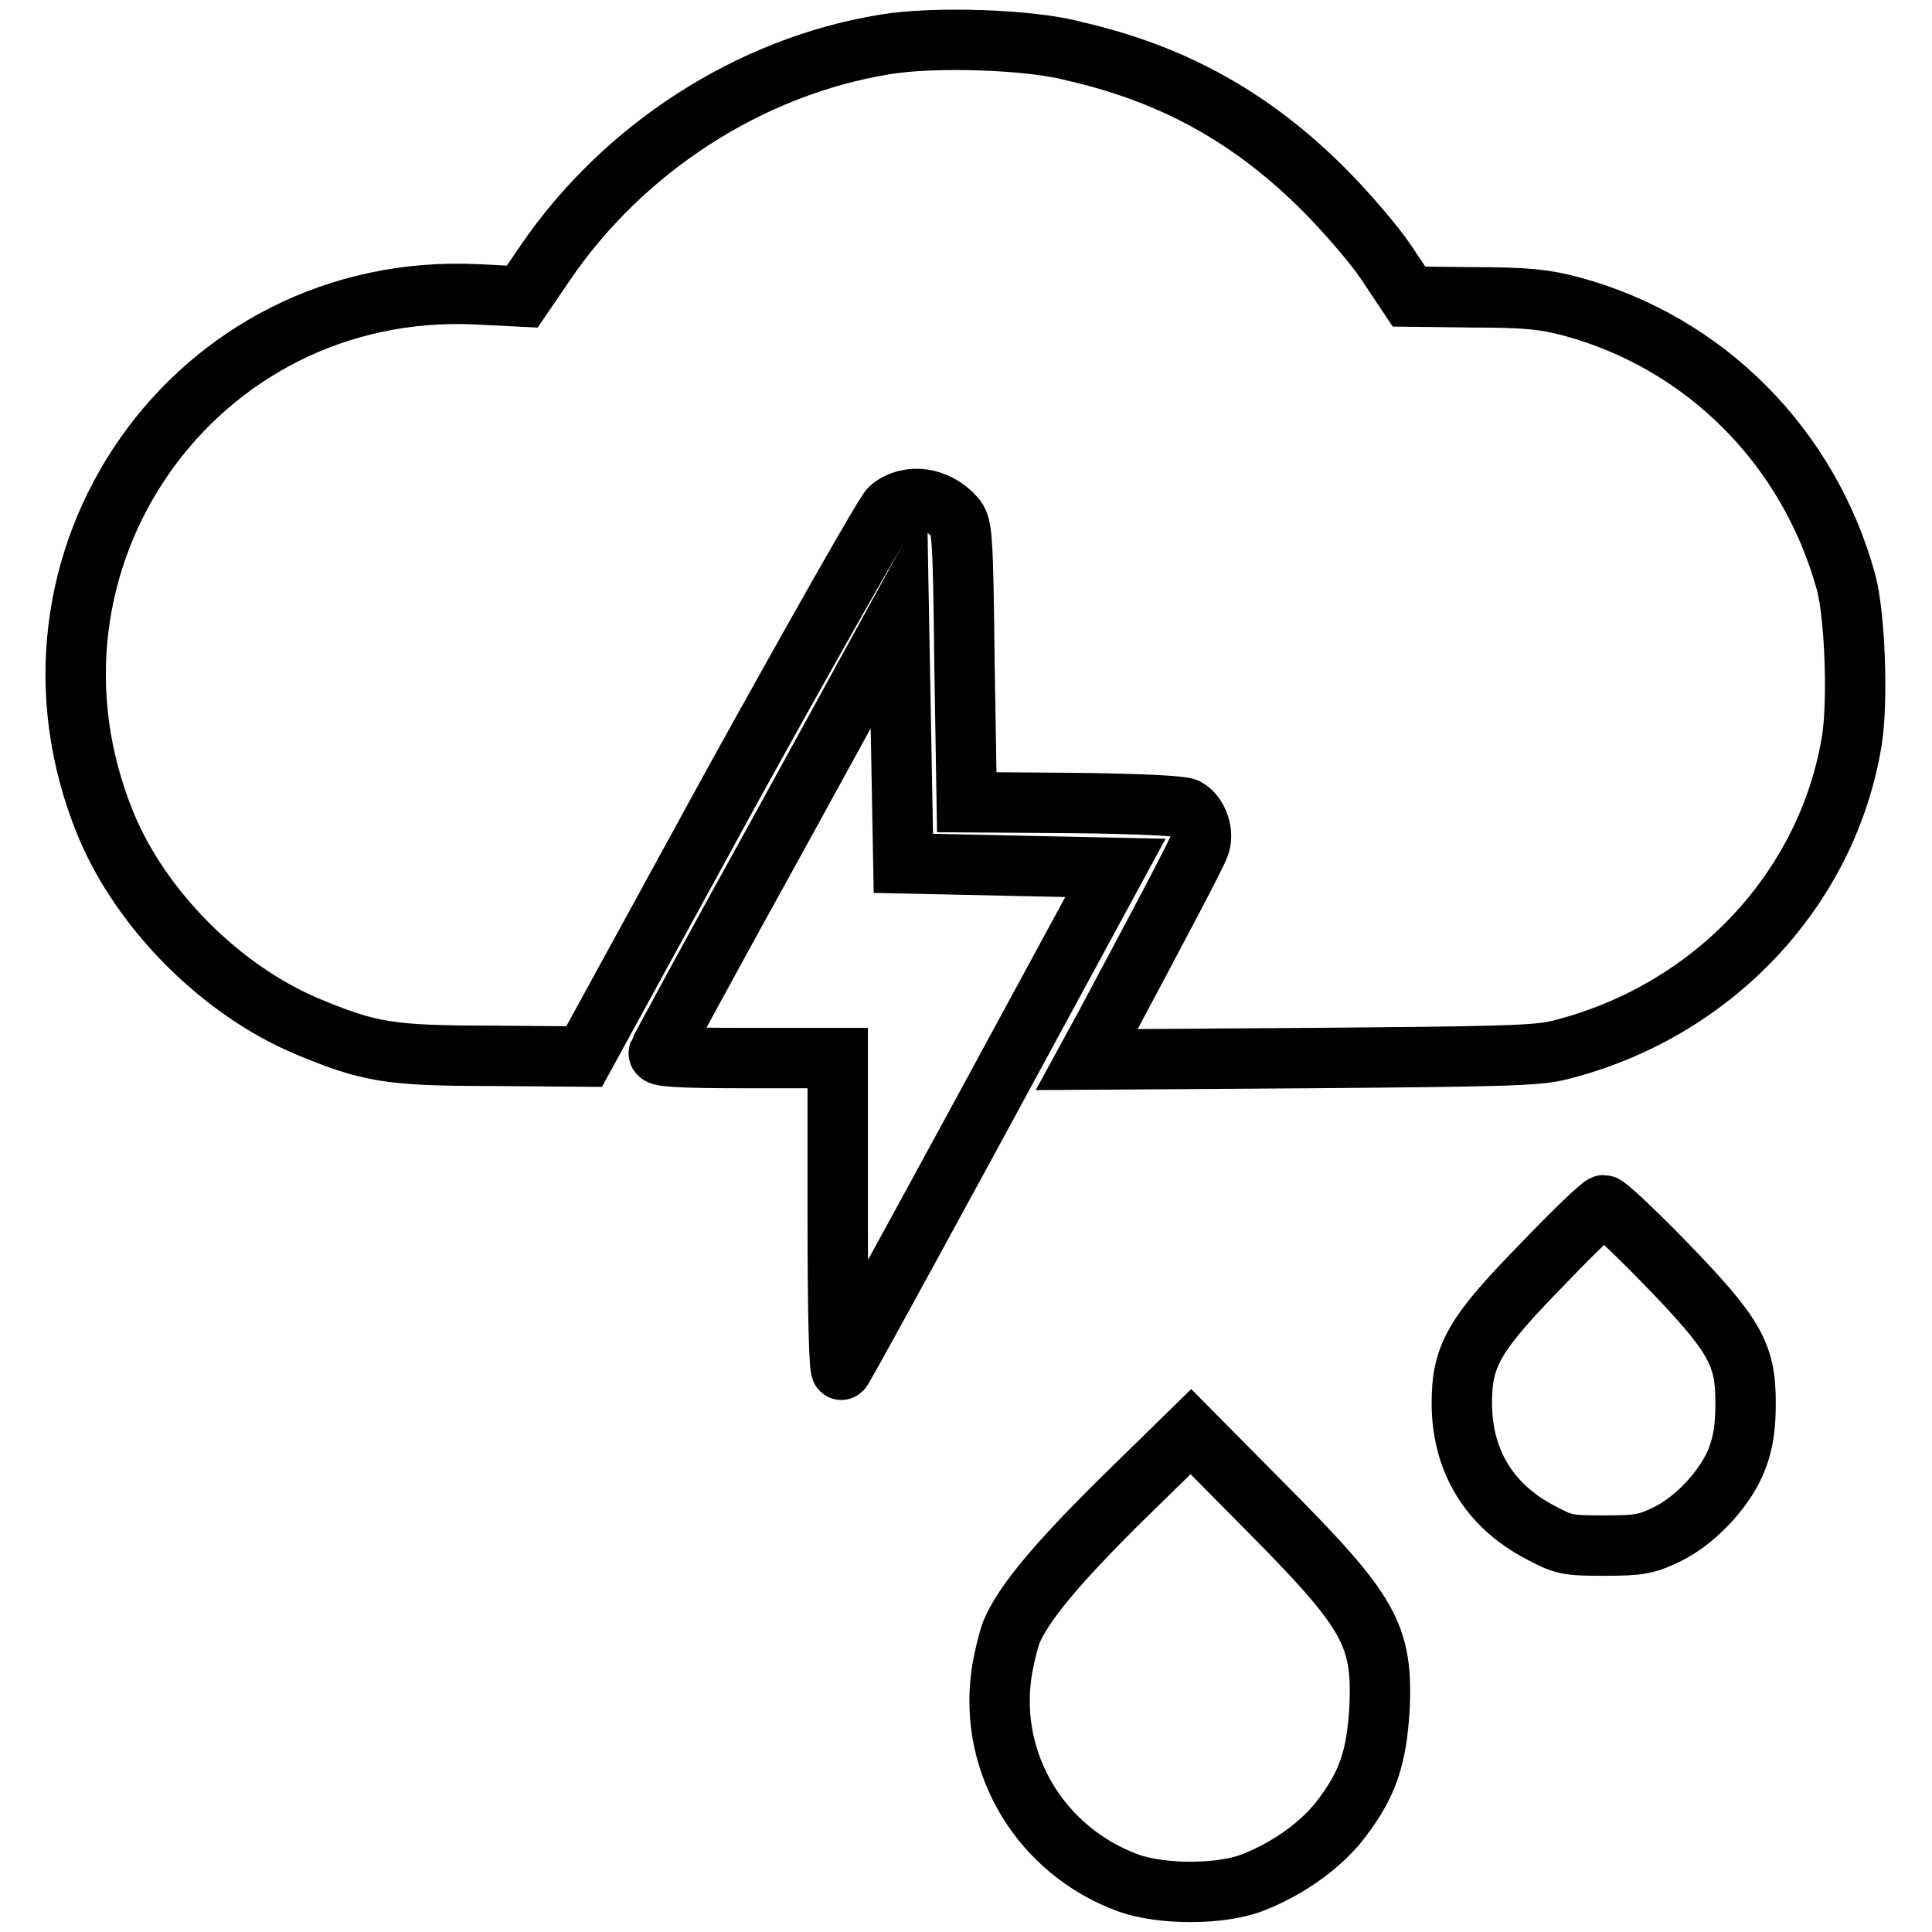
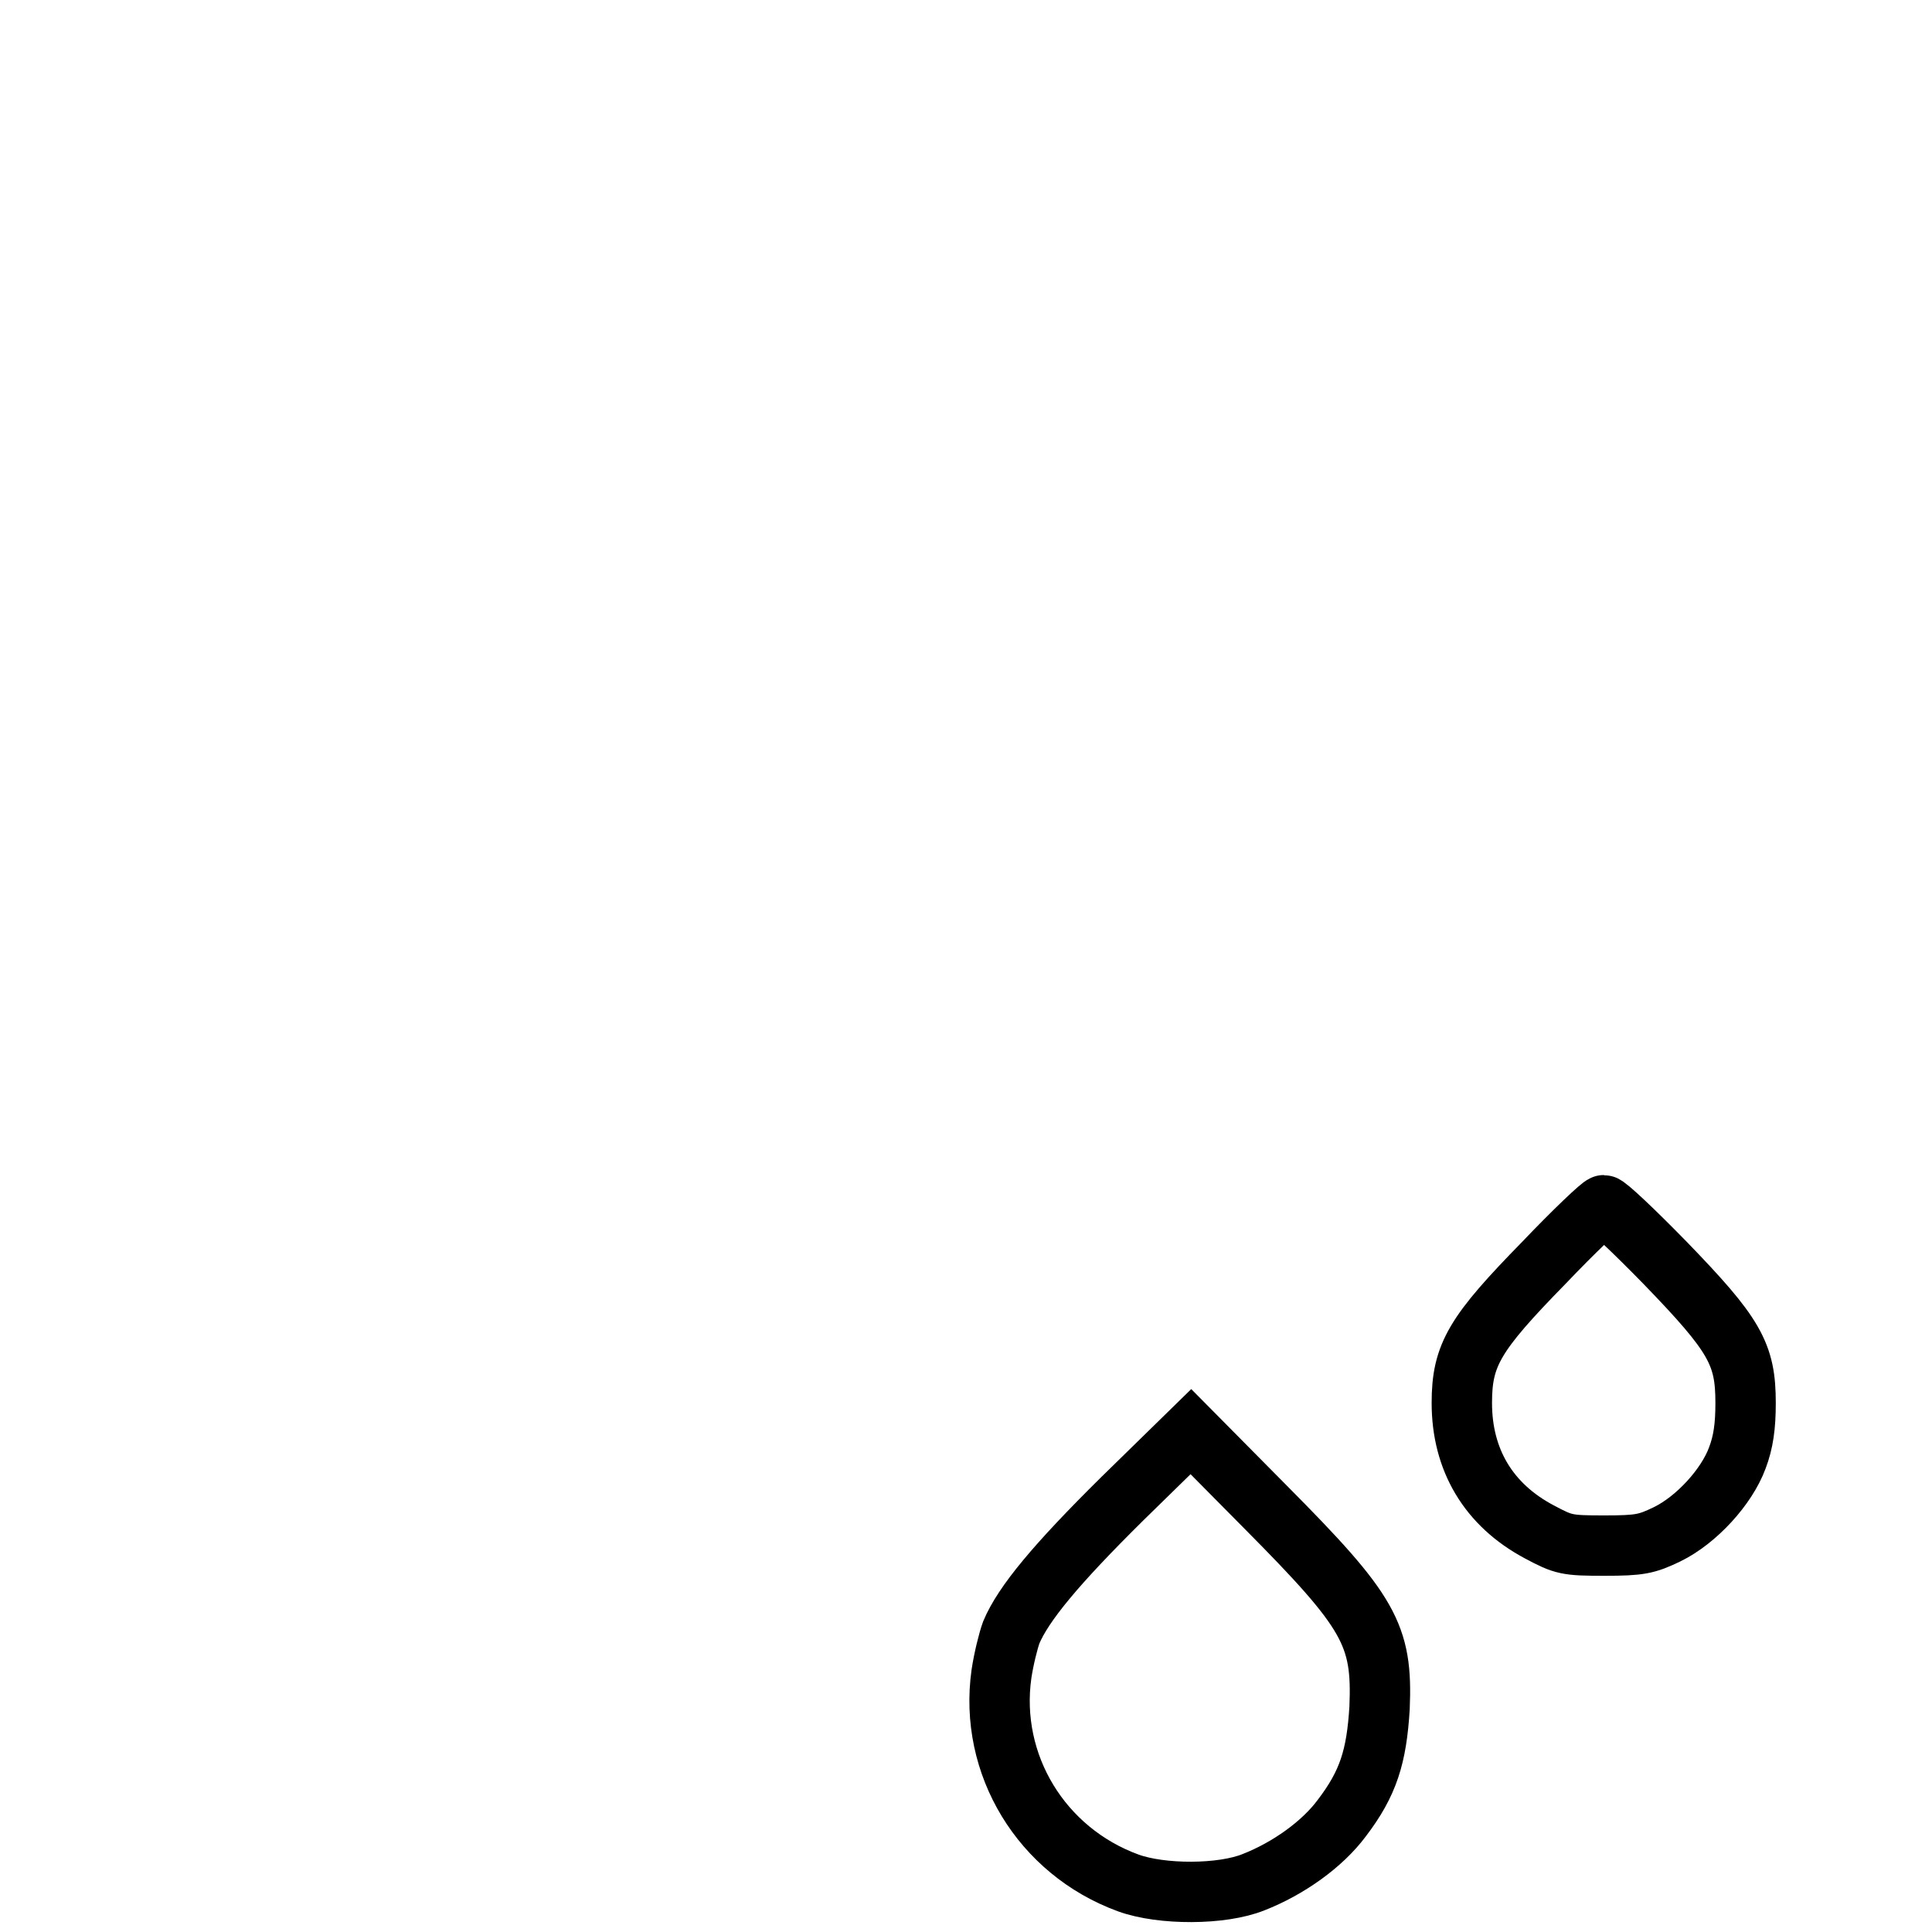
<svg xmlns="http://www.w3.org/2000/svg" version="1.1" x="0px" y="0px" viewBox="0 0 256 256" enable-background="new 0 0 256 256" xml:space="preserve">
  <g>
    <g>
      <g>
-         <path stroke-width="8" fill-opacity="0" stroke="#000000" d="M117.2,5.9c-17.8,2.9-34.6,13.7-45,29l-3,4.4l-6-0.3C25.8,37.2-0.3,74.3,14,109.2c4.7,11.4,15.3,22,26.7,26.8c8.2,3.4,10.8,3.9,24.4,3.9l12.3,0.1L97.1,104C108,84.3,117.4,67.7,118,67.3c2.5-2,6.2-1.4,8.5,1.2c1,1.1,1.1,2.1,1.3,19.5l0.3,18.3l14,0.1c9.3,0.1,14.4,0.4,15.1,0.7c1.5,0.8,2.4,3.3,1.7,5c-0.4,1.2-6.3,12.3-12.5,23.9l-2.4,4.4l29.5-0.2c24.5-0.2,30-0.3,32.9-1c20.4-5,35.8-21.3,39-41.2c0.8-5.2,0.4-16.5-0.8-20.9c-4.9-17.8-18.6-31.7-36.4-36.5c-3.4-0.9-5.8-1.2-12.9-1.2l-8.6-0.1l-3-4.5c-1.6-2.4-5.4-6.8-8.3-9.7c-9.5-9.5-19.9-15.3-33-18.3C136.6,5.2,123.6,4.8,117.2,5.9z" />
-         <path stroke-width="8" fill-opacity="0" stroke="#000000" d="M103.3,110.2c-8.7,15.7-15.9,29-16,29.3c-0.2,0.5,2.2,0.7,11.7,0.7H111v20.9c0,12.6,0.2,20.7,0.5,20.4c0.3-0.3,8.5-15.3,18.4-33.5l17.9-33l-14.1-0.3l-14-0.3L119.4,98l-0.3-16.6L103.3,110.2z" />
        <path stroke-width="8" fill-opacity="0" stroke="#000000" d="M204.6,167.3c-9.2,9.4-10.9,12.2-10.9,18.6c0,7.5,3.5,13.5,10.3,17.1c3.2,1.7,3.6,1.8,8.6,1.8c4.7,0,5.6-0.2,8.3-1.5c3.9-1.9,7.9-6.3,9.3-10.1c0.8-2.1,1.1-4.2,1.1-7.3c0-6.5-1.4-9-10.7-18.6c-4.1-4.2-7.7-7.6-8.1-7.6C212.2,159.7,208.6,163.1,204.6,167.3z" />
        <path stroke-width="8" fill-opacity="0" stroke="#000000" d="M148.7,198.6c-8.8,8.7-13.1,13.9-14.7,17.7c-0.4,1.1-1,3.5-1.3,5.5c-1.7,12,5.3,23.5,16.8,27.7c4.4,1.6,12.4,1.6,16.6-0.1c4.6-1.8,9.1-5,11.7-8.5c3.5-4.6,4.6-8.1,5-14.6c0.4-9.7-1.3-12.7-15.1-26.6l-9.9-10L148.7,198.6z" />
      </g>
    </g>
  </g>
</svg>